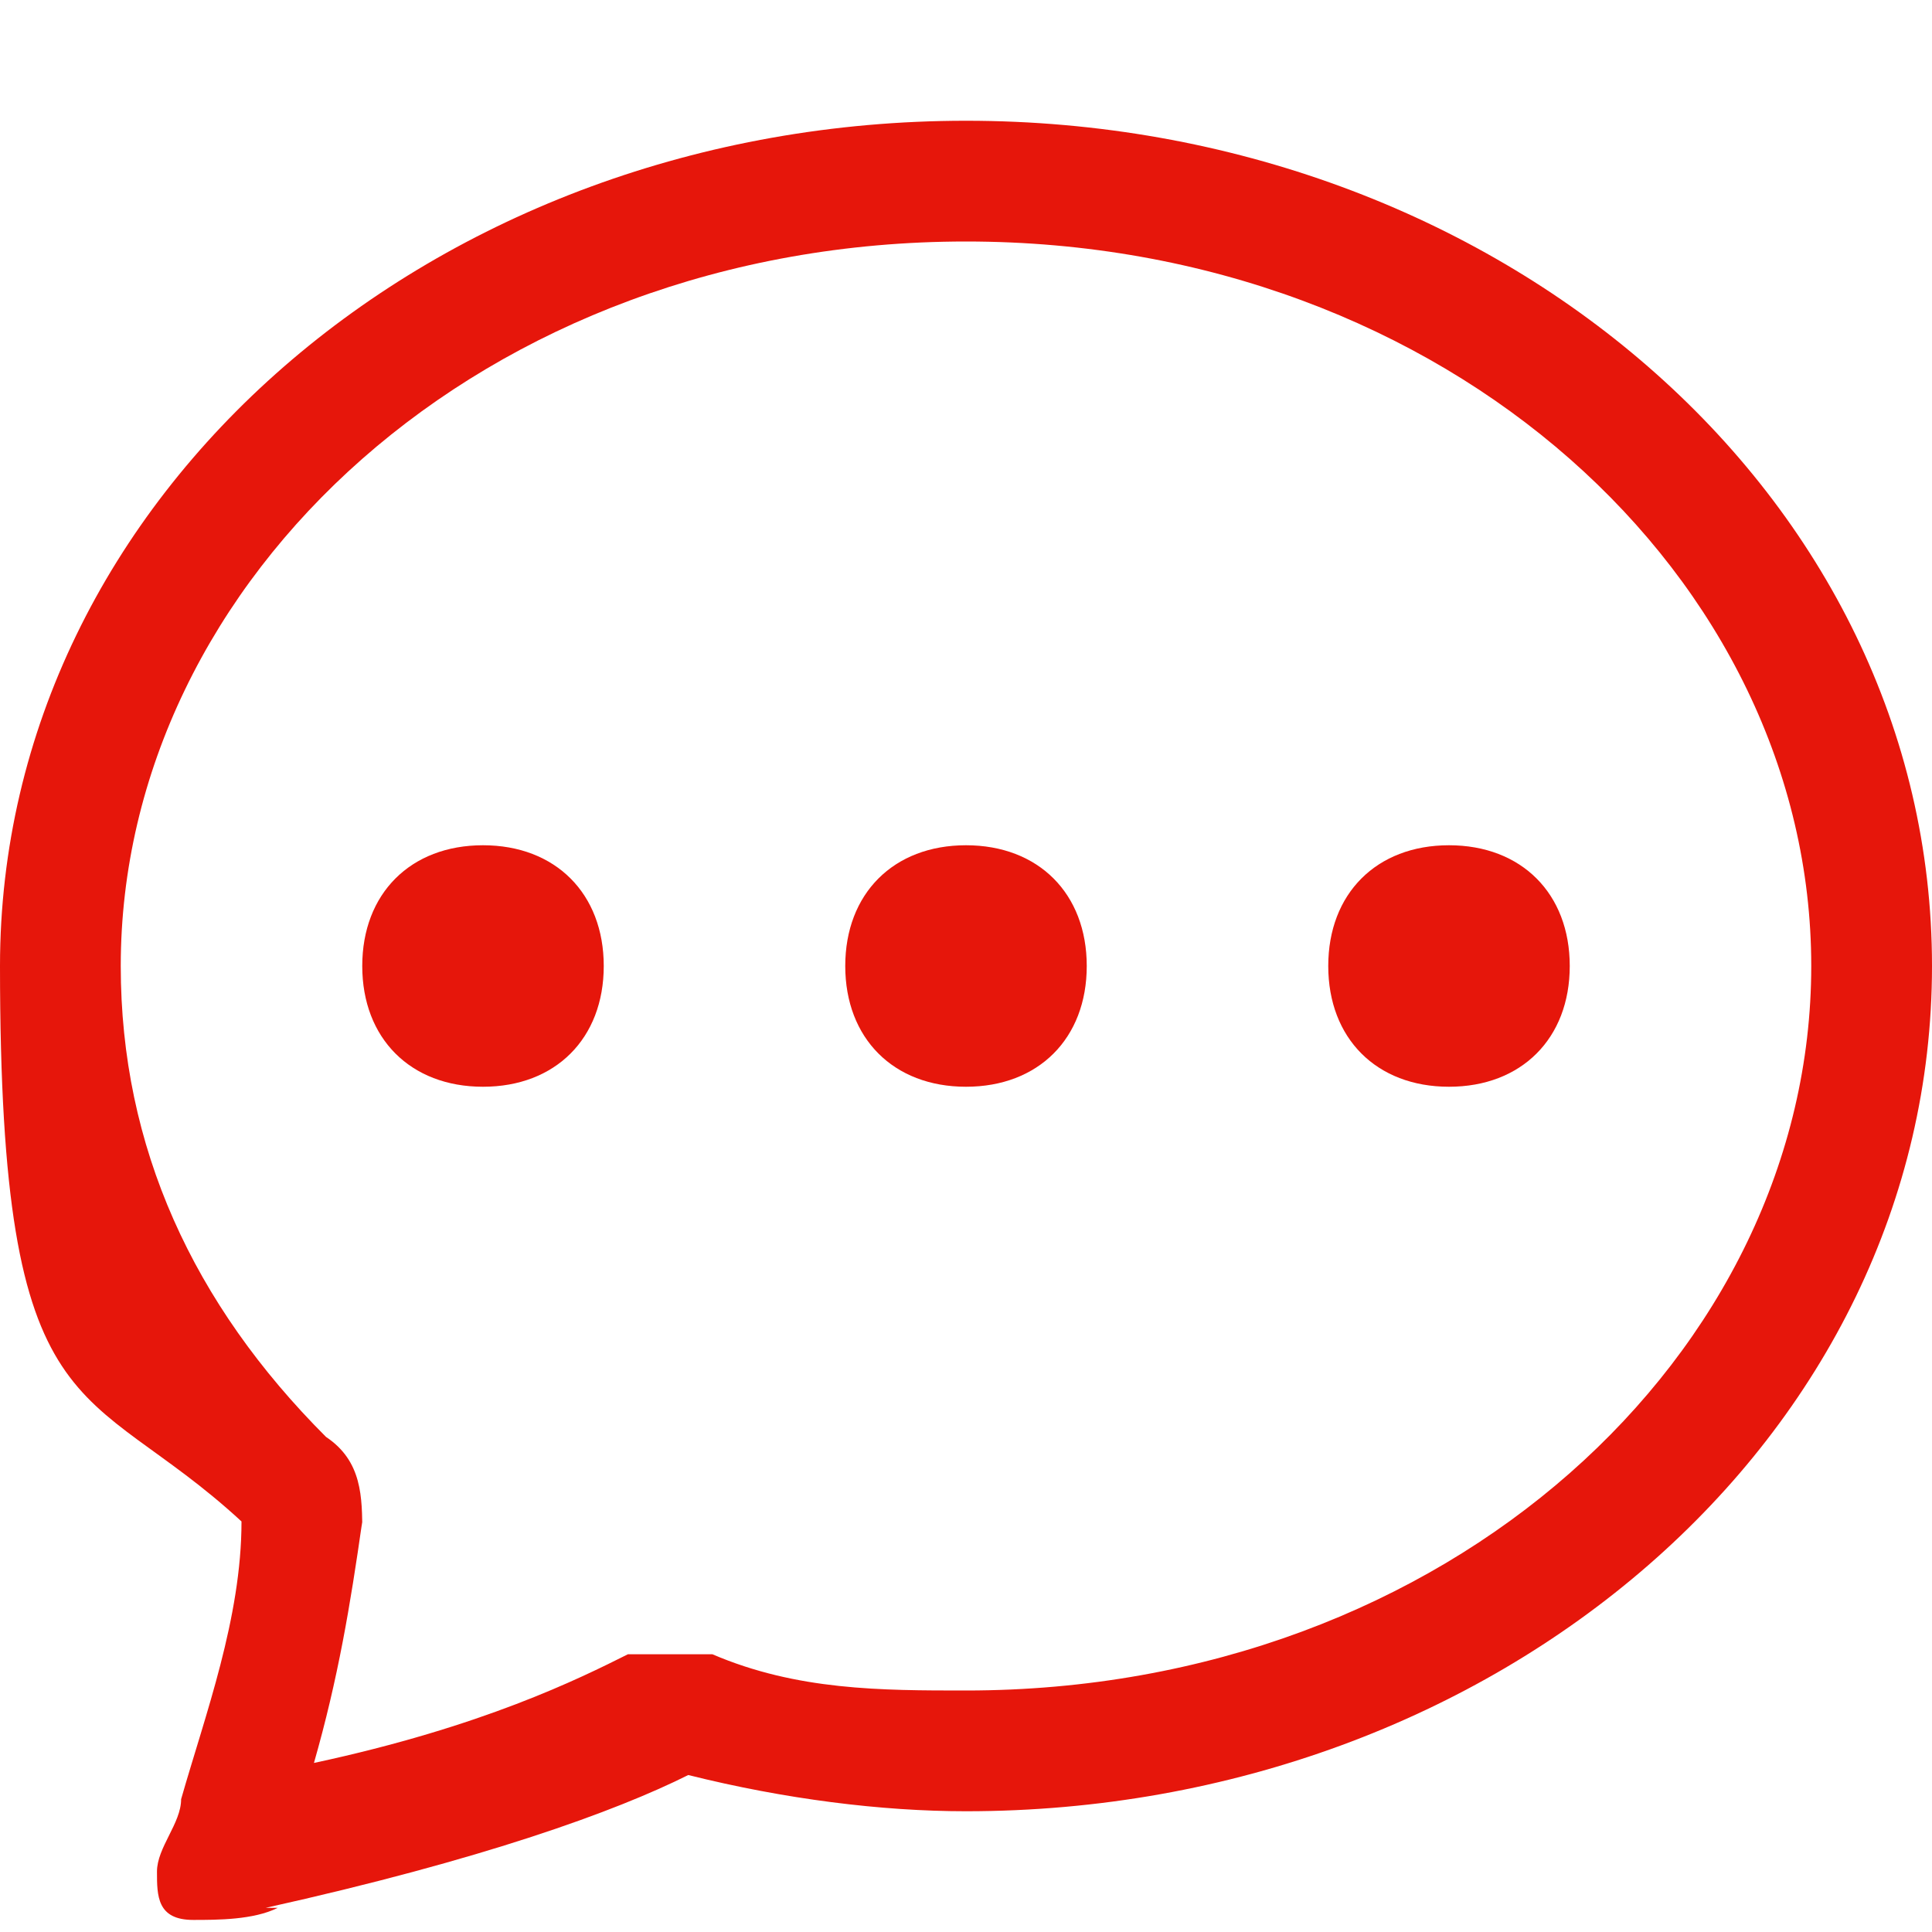
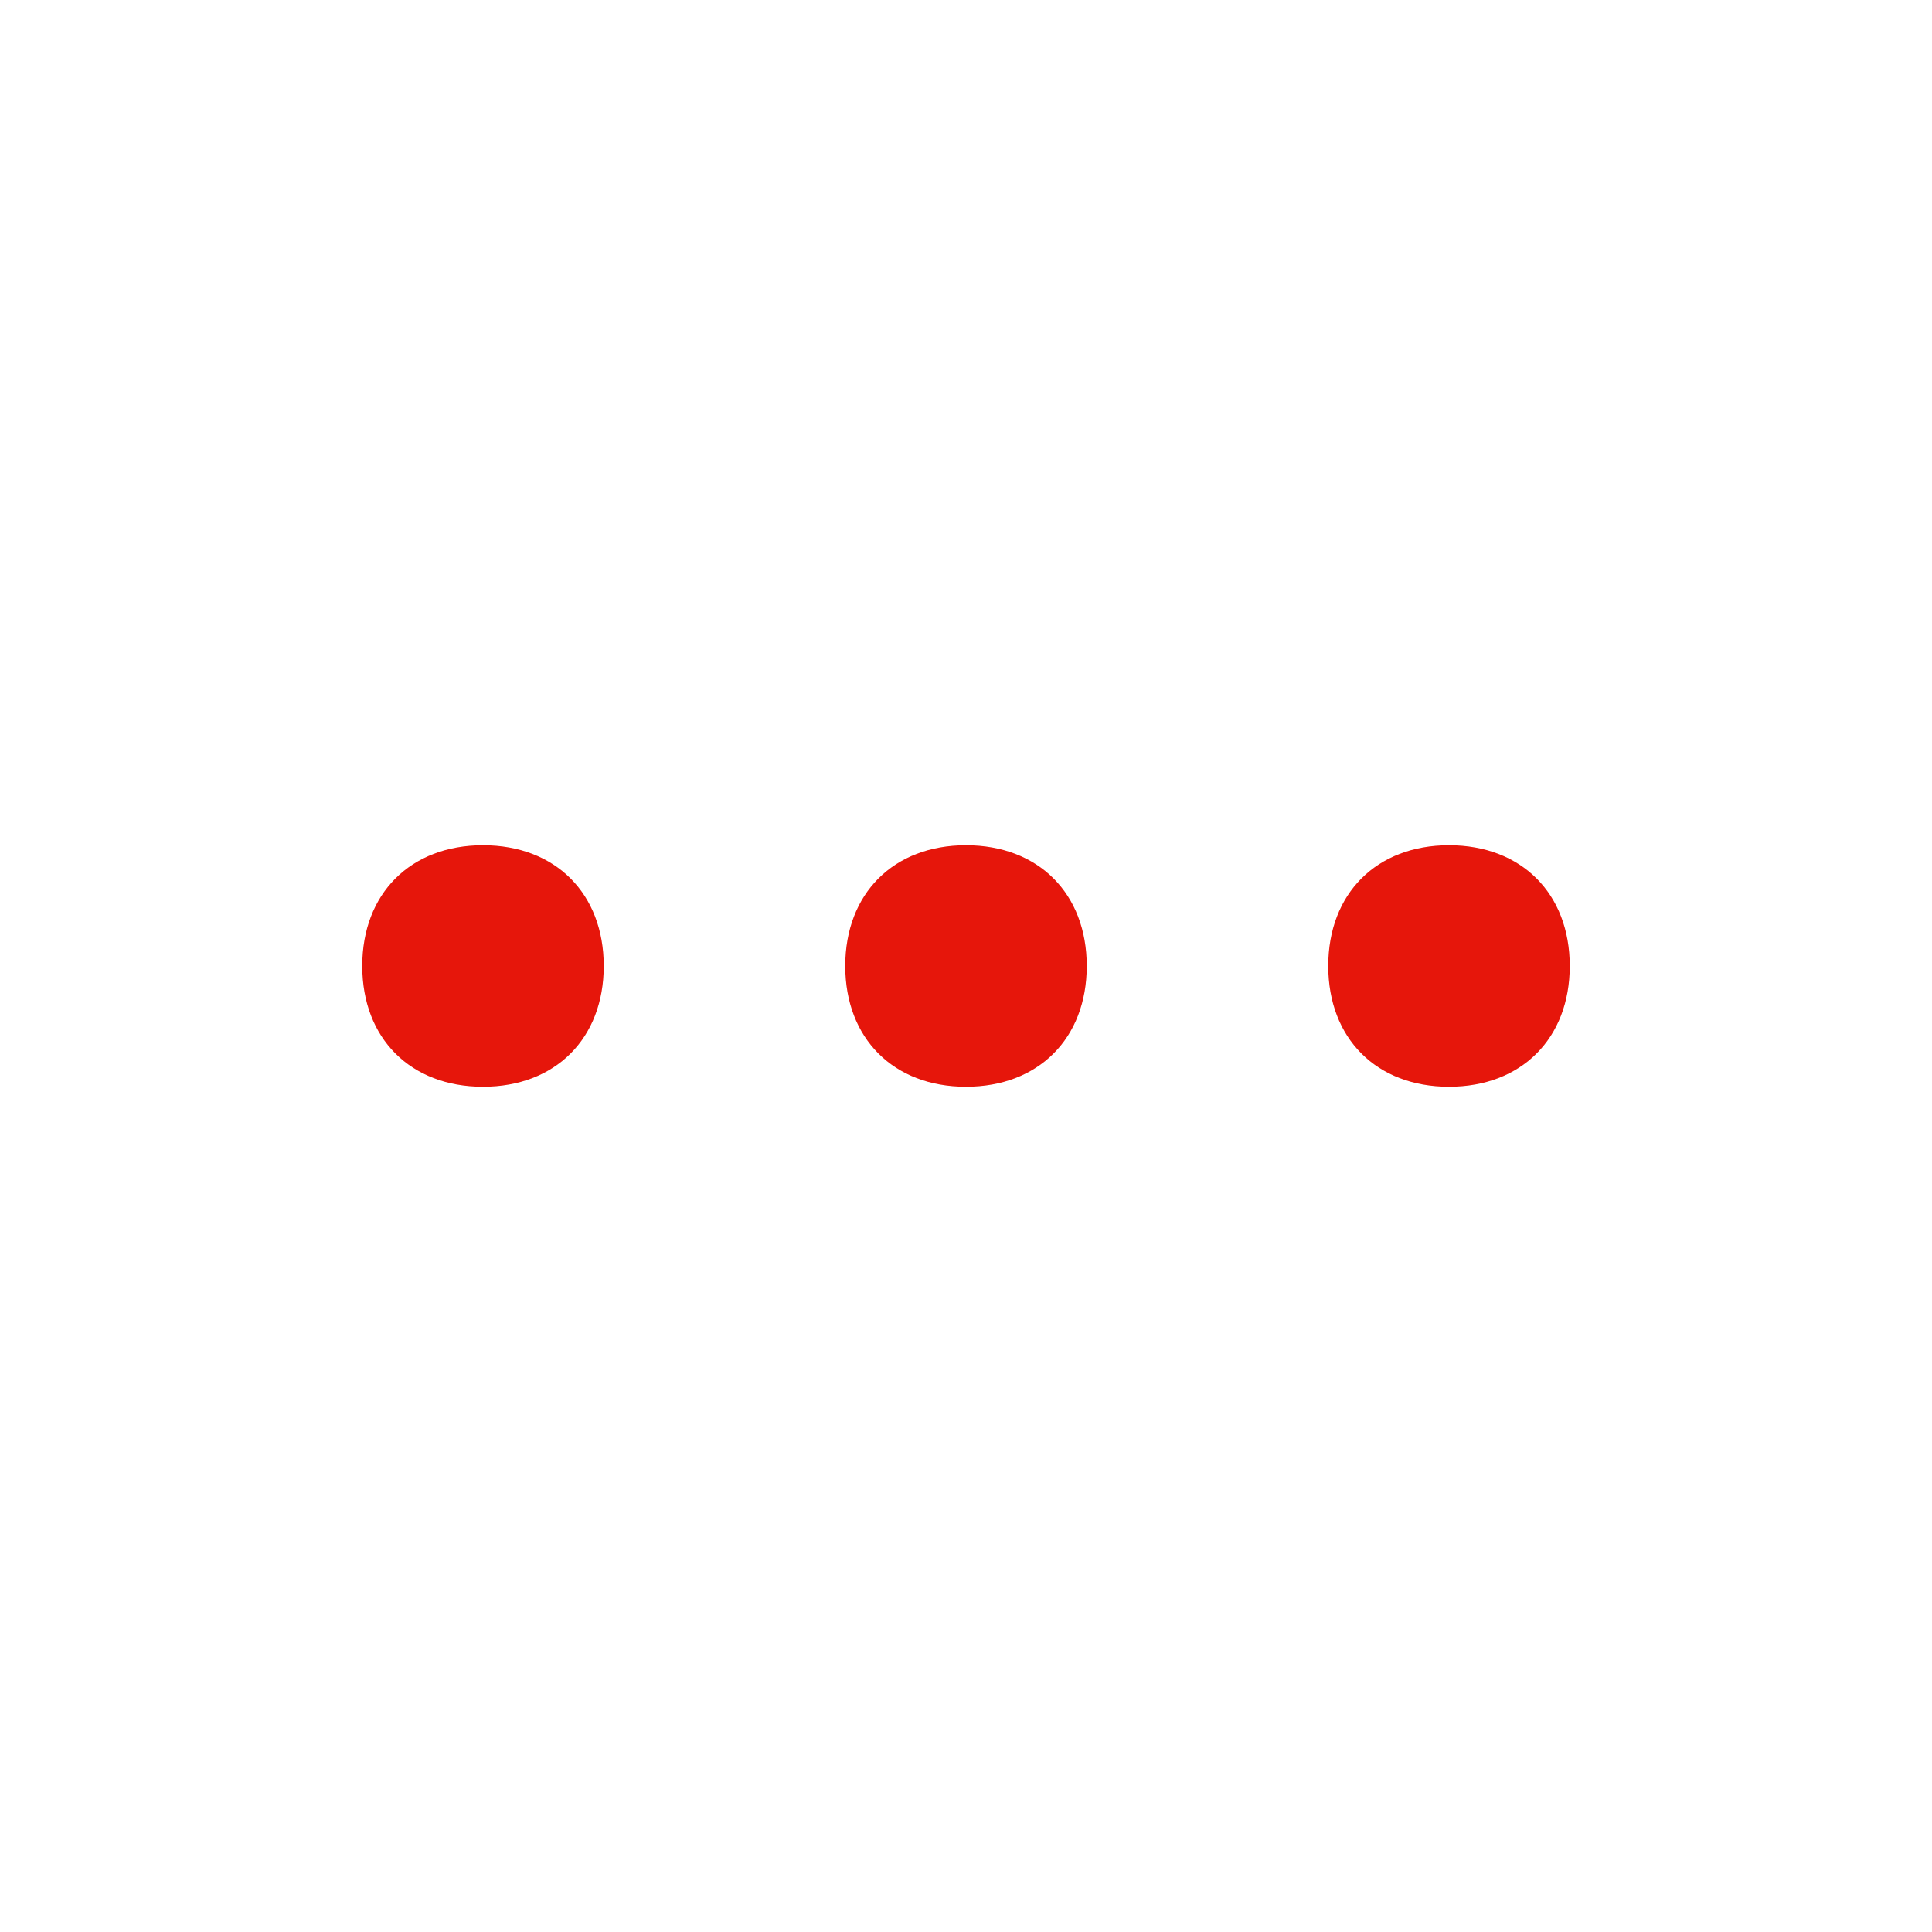
<svg xmlns="http://www.w3.org/2000/svg" id="_レイヤー_1" data-name="レイヤー 1" version="1.1" viewBox="0 0 16 16">
  <defs>
    <style>
      .cls-1 {
        fill: #e6160b;
        stroke-width: 0px;
      }
    </style>
  </defs>
  <path class="cls-1" d="M5,8c0,.6-.4,1-1,1s-1-.4-1-1,.4-1,1-1,1,.4,1,1ZM9,8c0,.6-.4,1-1,1s-1-.4-1-1,.4-1,1-1,1,.4,1,1ZM12,9c.6,0,1-.4,1-1s-.4-1-1-1-1,.4-1,1,.4,1,1,1Z" />
-   <path class="cls-1" d="M2.2,15.8h0c1.8-.4,2.9-.8,3.5-1.1.8.2,1.6.3,2.3.3,4.4,0,8-3.1,8-7S12.4,1,8,1,0,4.1,0,8s.7,3.4,2,4.6c0,.8-.3,1.6-.5,2.3h0c0,.2-.2.4-.2.6,0,.2,0,.4.3.4.2,0,.5,0,.7-.1ZM3,12.7c0-.3,0-.6-.3-.8-1.1-1.1-1.7-2.4-1.7-3.9,0-3.2,3-6,7-6s7,2.8,7,6-3,6-7,6c-.7,0-1.4,0-2.1-.3-.2,0-.5,0-.7,0-.4.2-1.2.6-2.6.9.2-.7.3-1.3.4-2Z" />
</svg>